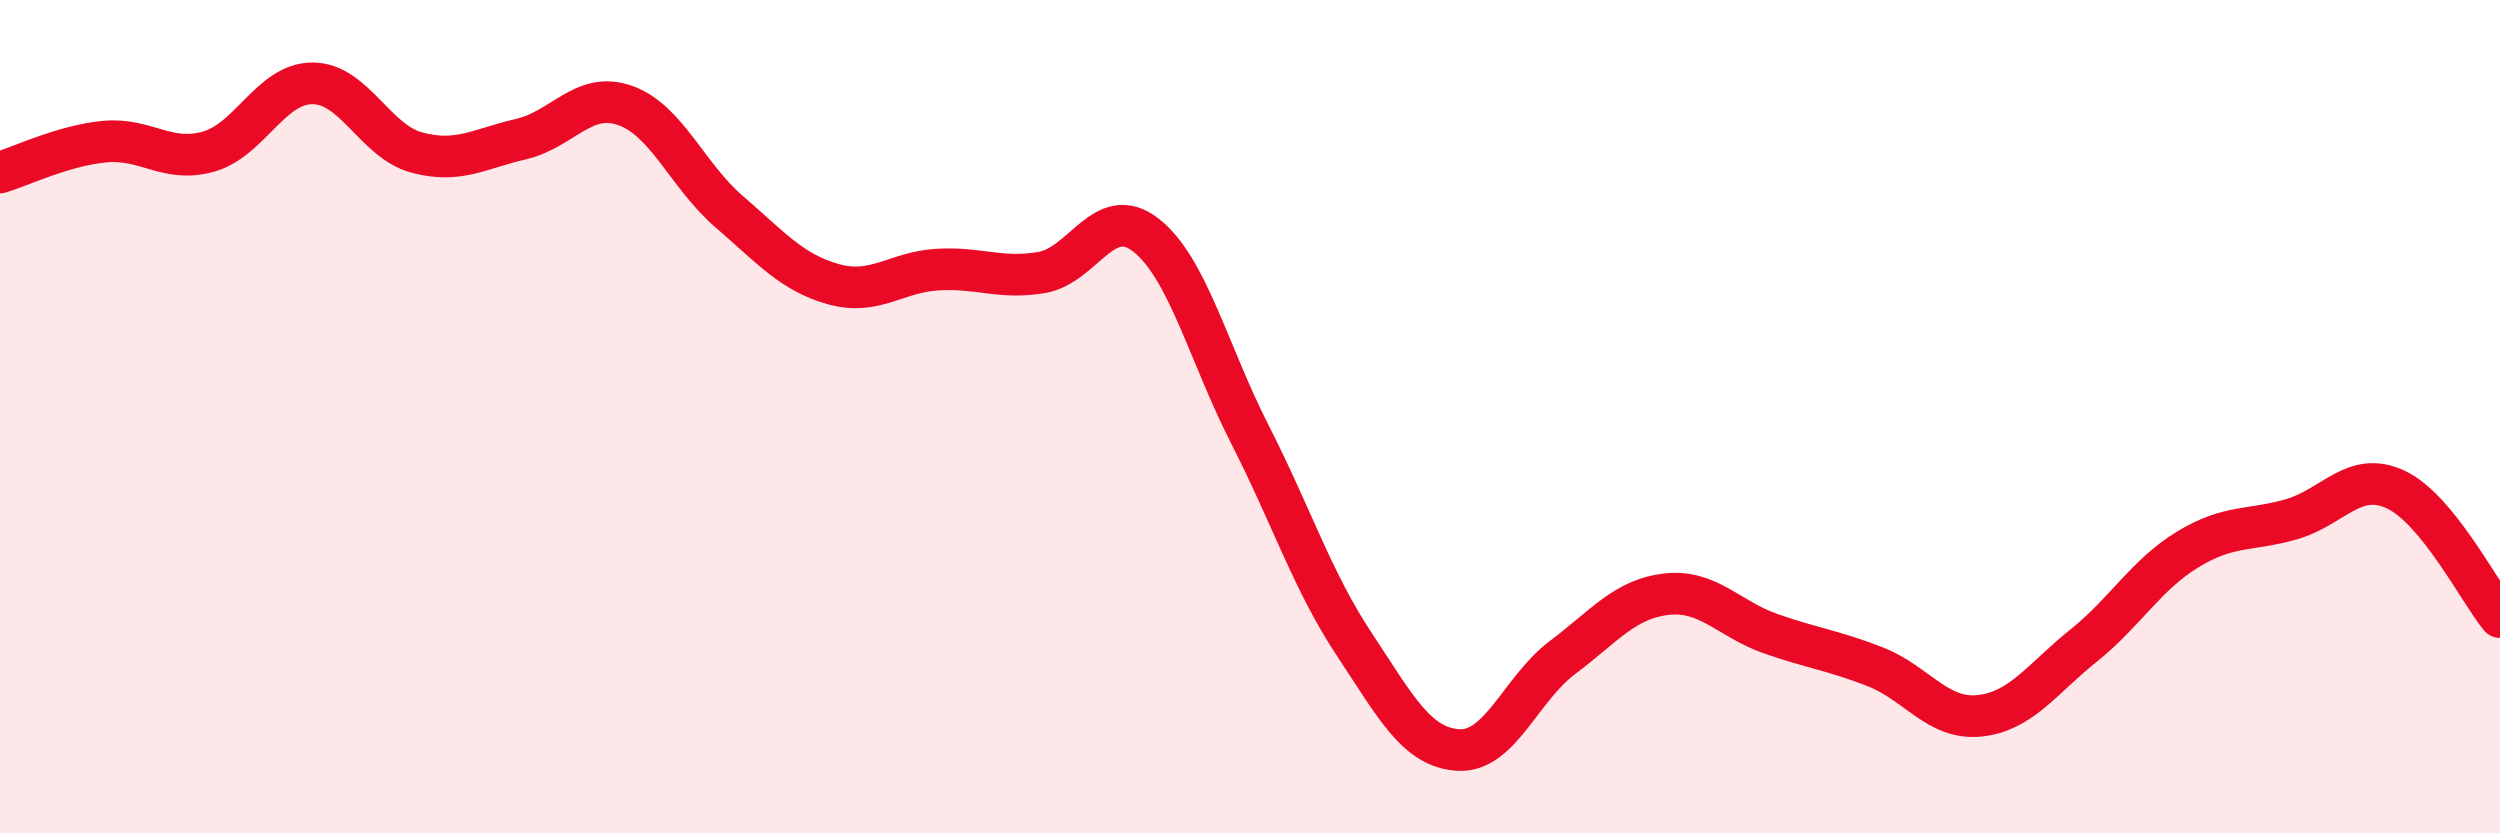
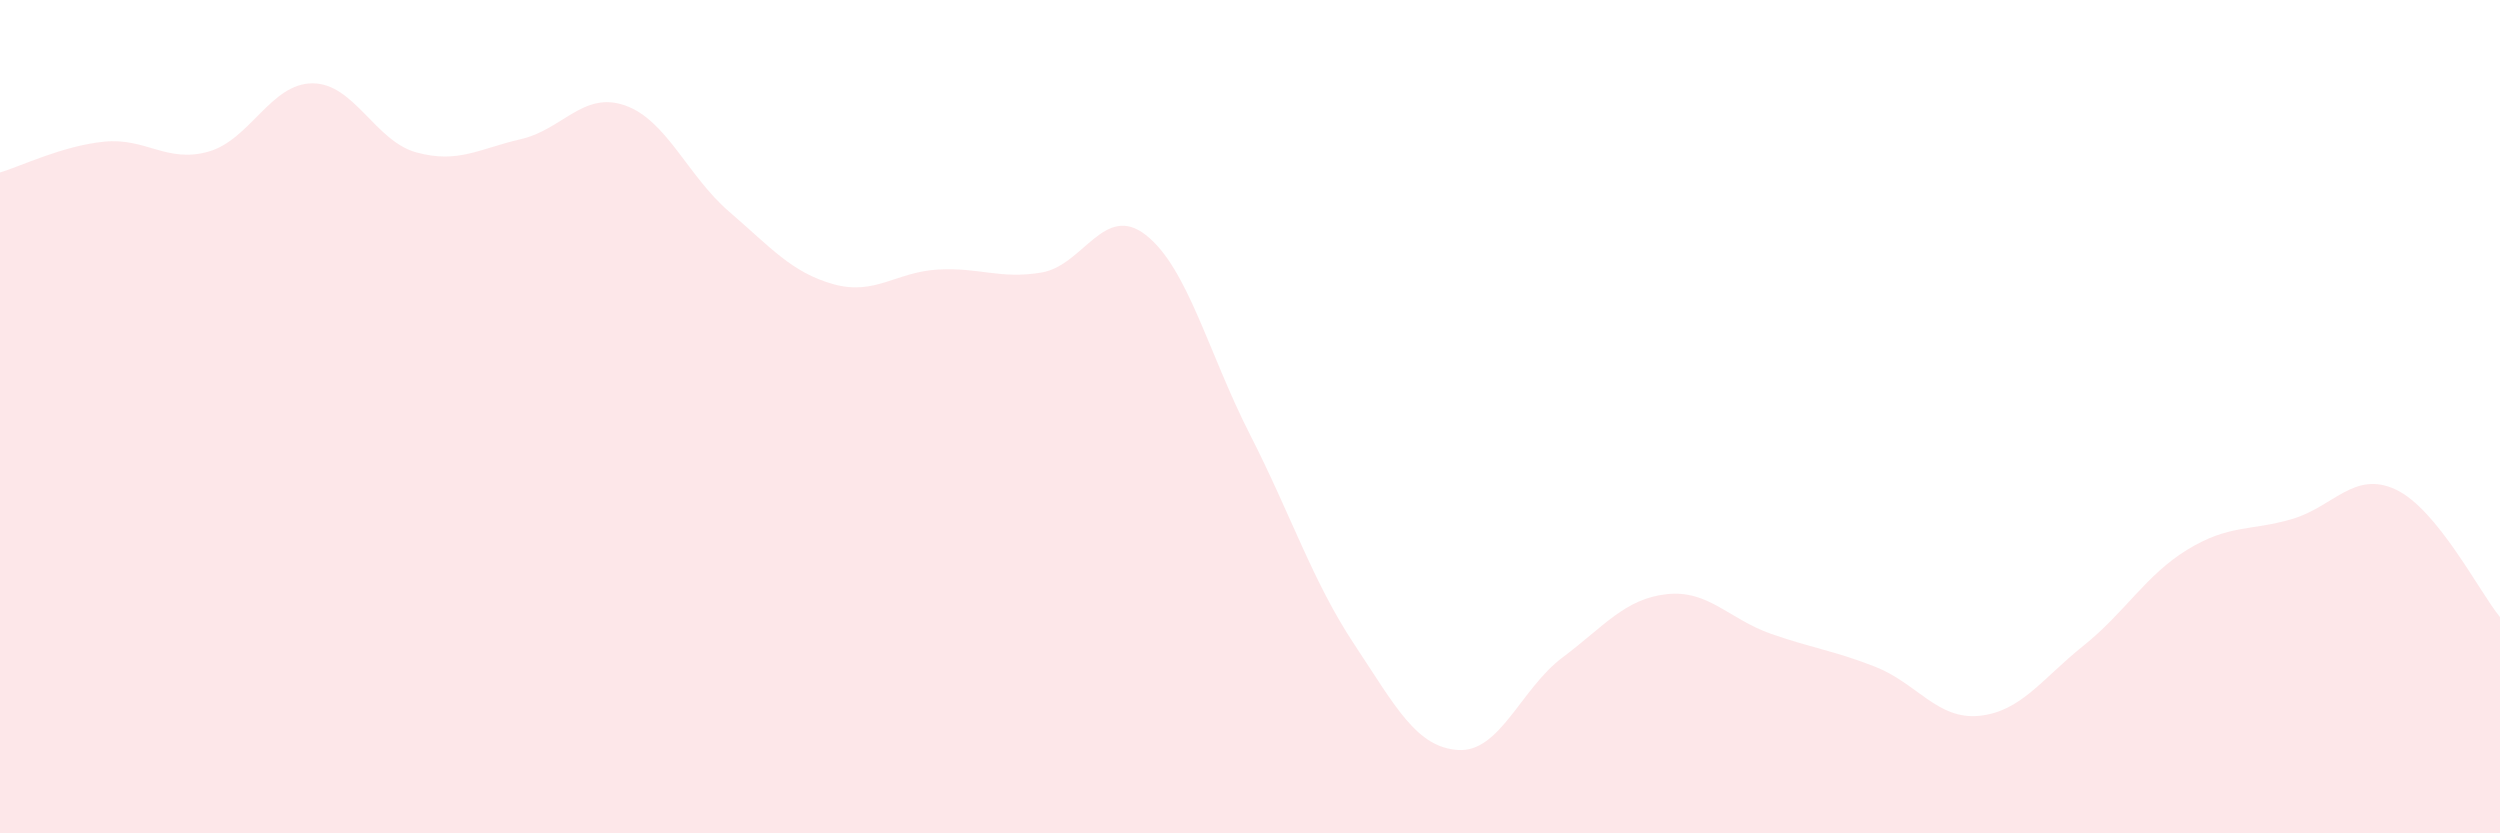
<svg xmlns="http://www.w3.org/2000/svg" width="60" height="20" viewBox="0 0 60 20">
  <path d="M 0,4.14 C 0.5,3.99 1.5,3.5 2.5,3.4 C 3.5,3.3 4,3.92 5,3.64 C 6,3.36 6.5,2 7.5,2 C 8.5,2 9,3.39 10,3.66 C 11,3.93 11.5,3.57 12.5,3.34 C 13.5,3.11 14,2.18 15,2.53 C 16,2.88 16.5,4.22 17.5,5.08 C 18.5,5.94 19,6.54 20,6.82 C 21,7.1 21.5,6.53 22.5,6.47 C 23.5,6.41 24,6.71 25,6.54 C 26,6.37 26.5,4.86 27.5,5.64 C 28.5,6.42 29,8.47 30,10.43 C 31,12.39 31.5,13.95 32.5,15.46 C 33.5,16.97 34,17.94 35,18 C 36,18.06 36.5,16.53 37.5,15.78 C 38.5,15.03 39,14.37 40,14.26 C 41,14.15 41.5,14.86 42.5,15.21 C 43.5,15.56 44,15.61 45,16 C 46,16.39 46.5,17.28 47.5,17.18 C 48.5,17.08 49,16.3 50,15.5 C 51,14.7 51.5,13.8 52.5,13.19 C 53.5,12.58 54,12.75 55,12.46 C 56,12.17 56.5,11.28 57.5,11.75 C 58.5,12.22 59.5,14.2 60,14.81L60 20L0 20Z" fill="#EB0A25" opacity="0.1" stroke-linecap="round" stroke-linejoin="round" />
-   <path d="M 0,4.14 C 0.5,3.99 1.5,3.5 2.5,3.4 C 3.5,3.3 4,3.92 5,3.64 C 6,3.36 6.5,2 7.5,2 C 8.5,2 9,3.39 10,3.66 C 11,3.93 11.5,3.57 12.5,3.34 C 13.5,3.11 14,2.18 15,2.53 C 16,2.88 16.5,4.22 17.5,5.08 C 18.5,5.94 19,6.54 20,6.82 C 21,7.1 21.5,6.53 22.5,6.47 C 23.5,6.41 24,6.71 25,6.54 C 26,6.37 26.5,4.86 27.5,5.64 C 28.5,6.42 29,8.47 30,10.43 C 31,12.39 31.5,13.95 32.5,15.46 C 33.5,16.97 34,17.94 35,18 C 36,18.06 36.5,16.53 37.5,15.78 C 38.5,15.03 39,14.37 40,14.26 C 41,14.15 41.5,14.86 42.5,15.21 C 43.5,15.56 44,15.61 45,16 C 46,16.39 46.5,17.28 47.5,17.18 C 48.5,17.08 49,16.3 50,15.5 C 51,14.7 51.5,13.8 52.5,13.19 C 53.5,12.58 54,12.75 55,12.46 C 56,12.17 56.5,11.28 57.5,11.75 C 58.5,12.22 59.5,14.2 60,14.81" stroke="#EB0A25" stroke-width="1" fill="none" stroke-linecap="round" stroke-linejoin="round" />
</svg>